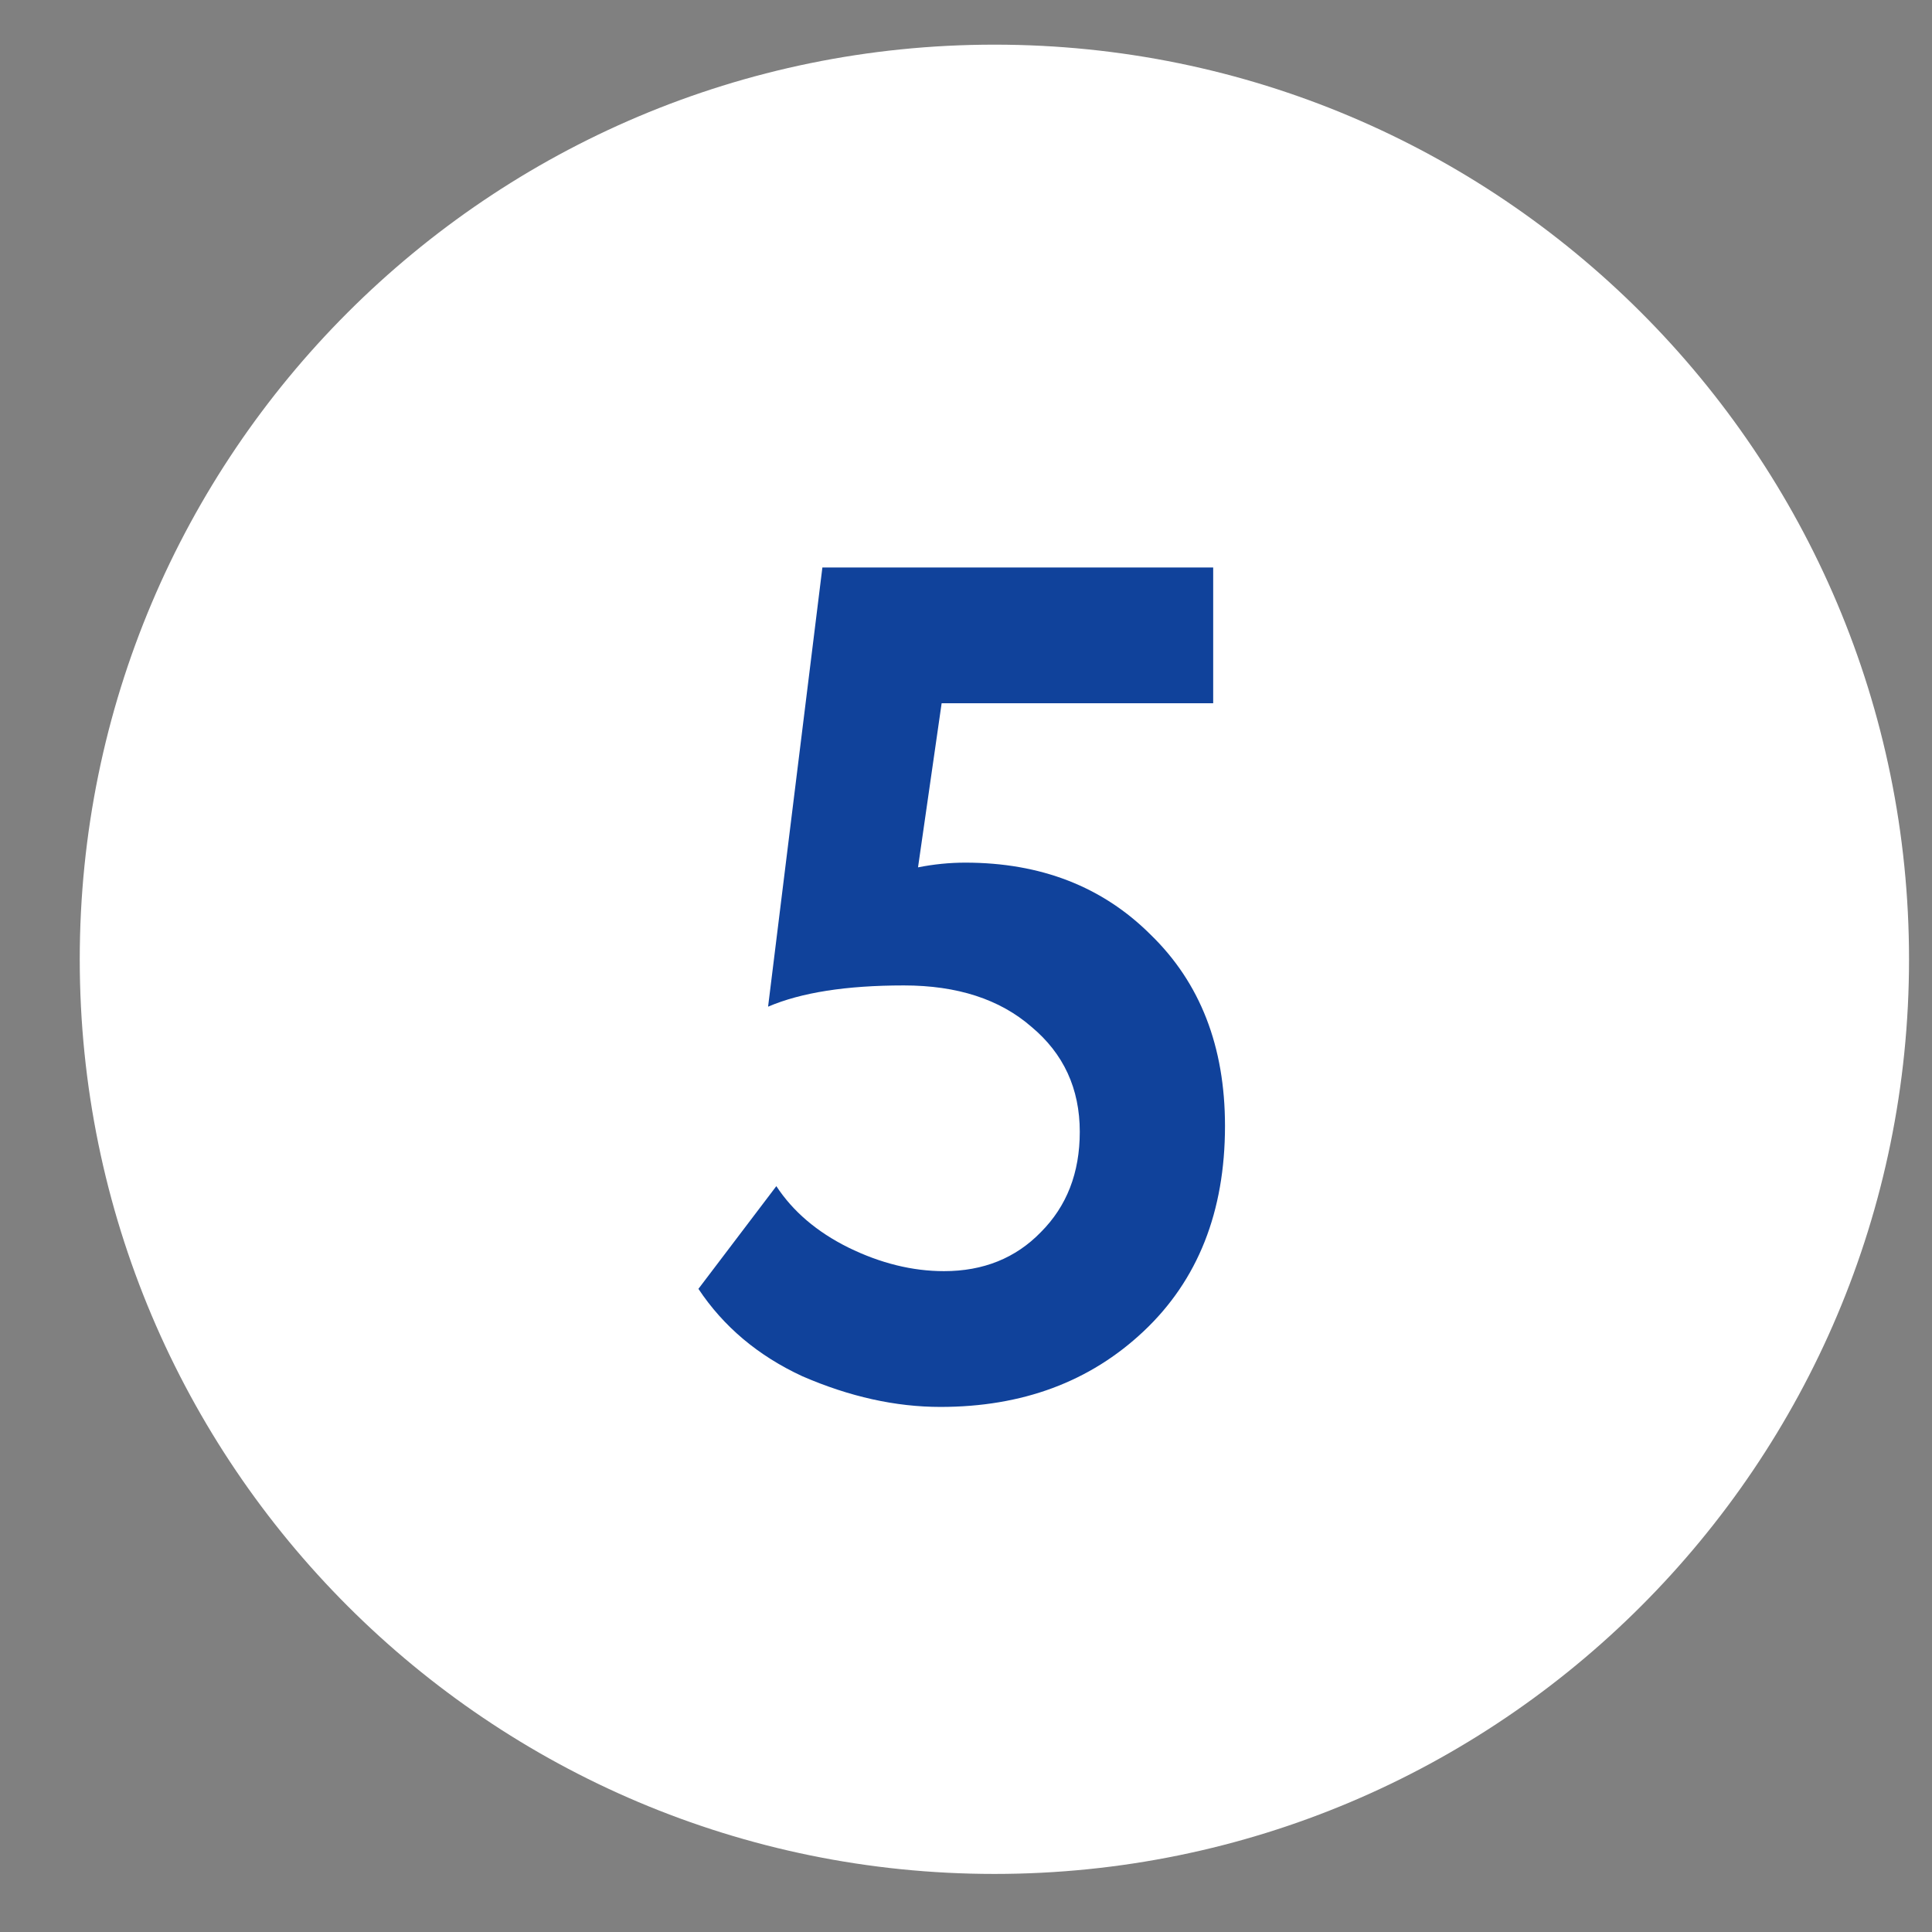
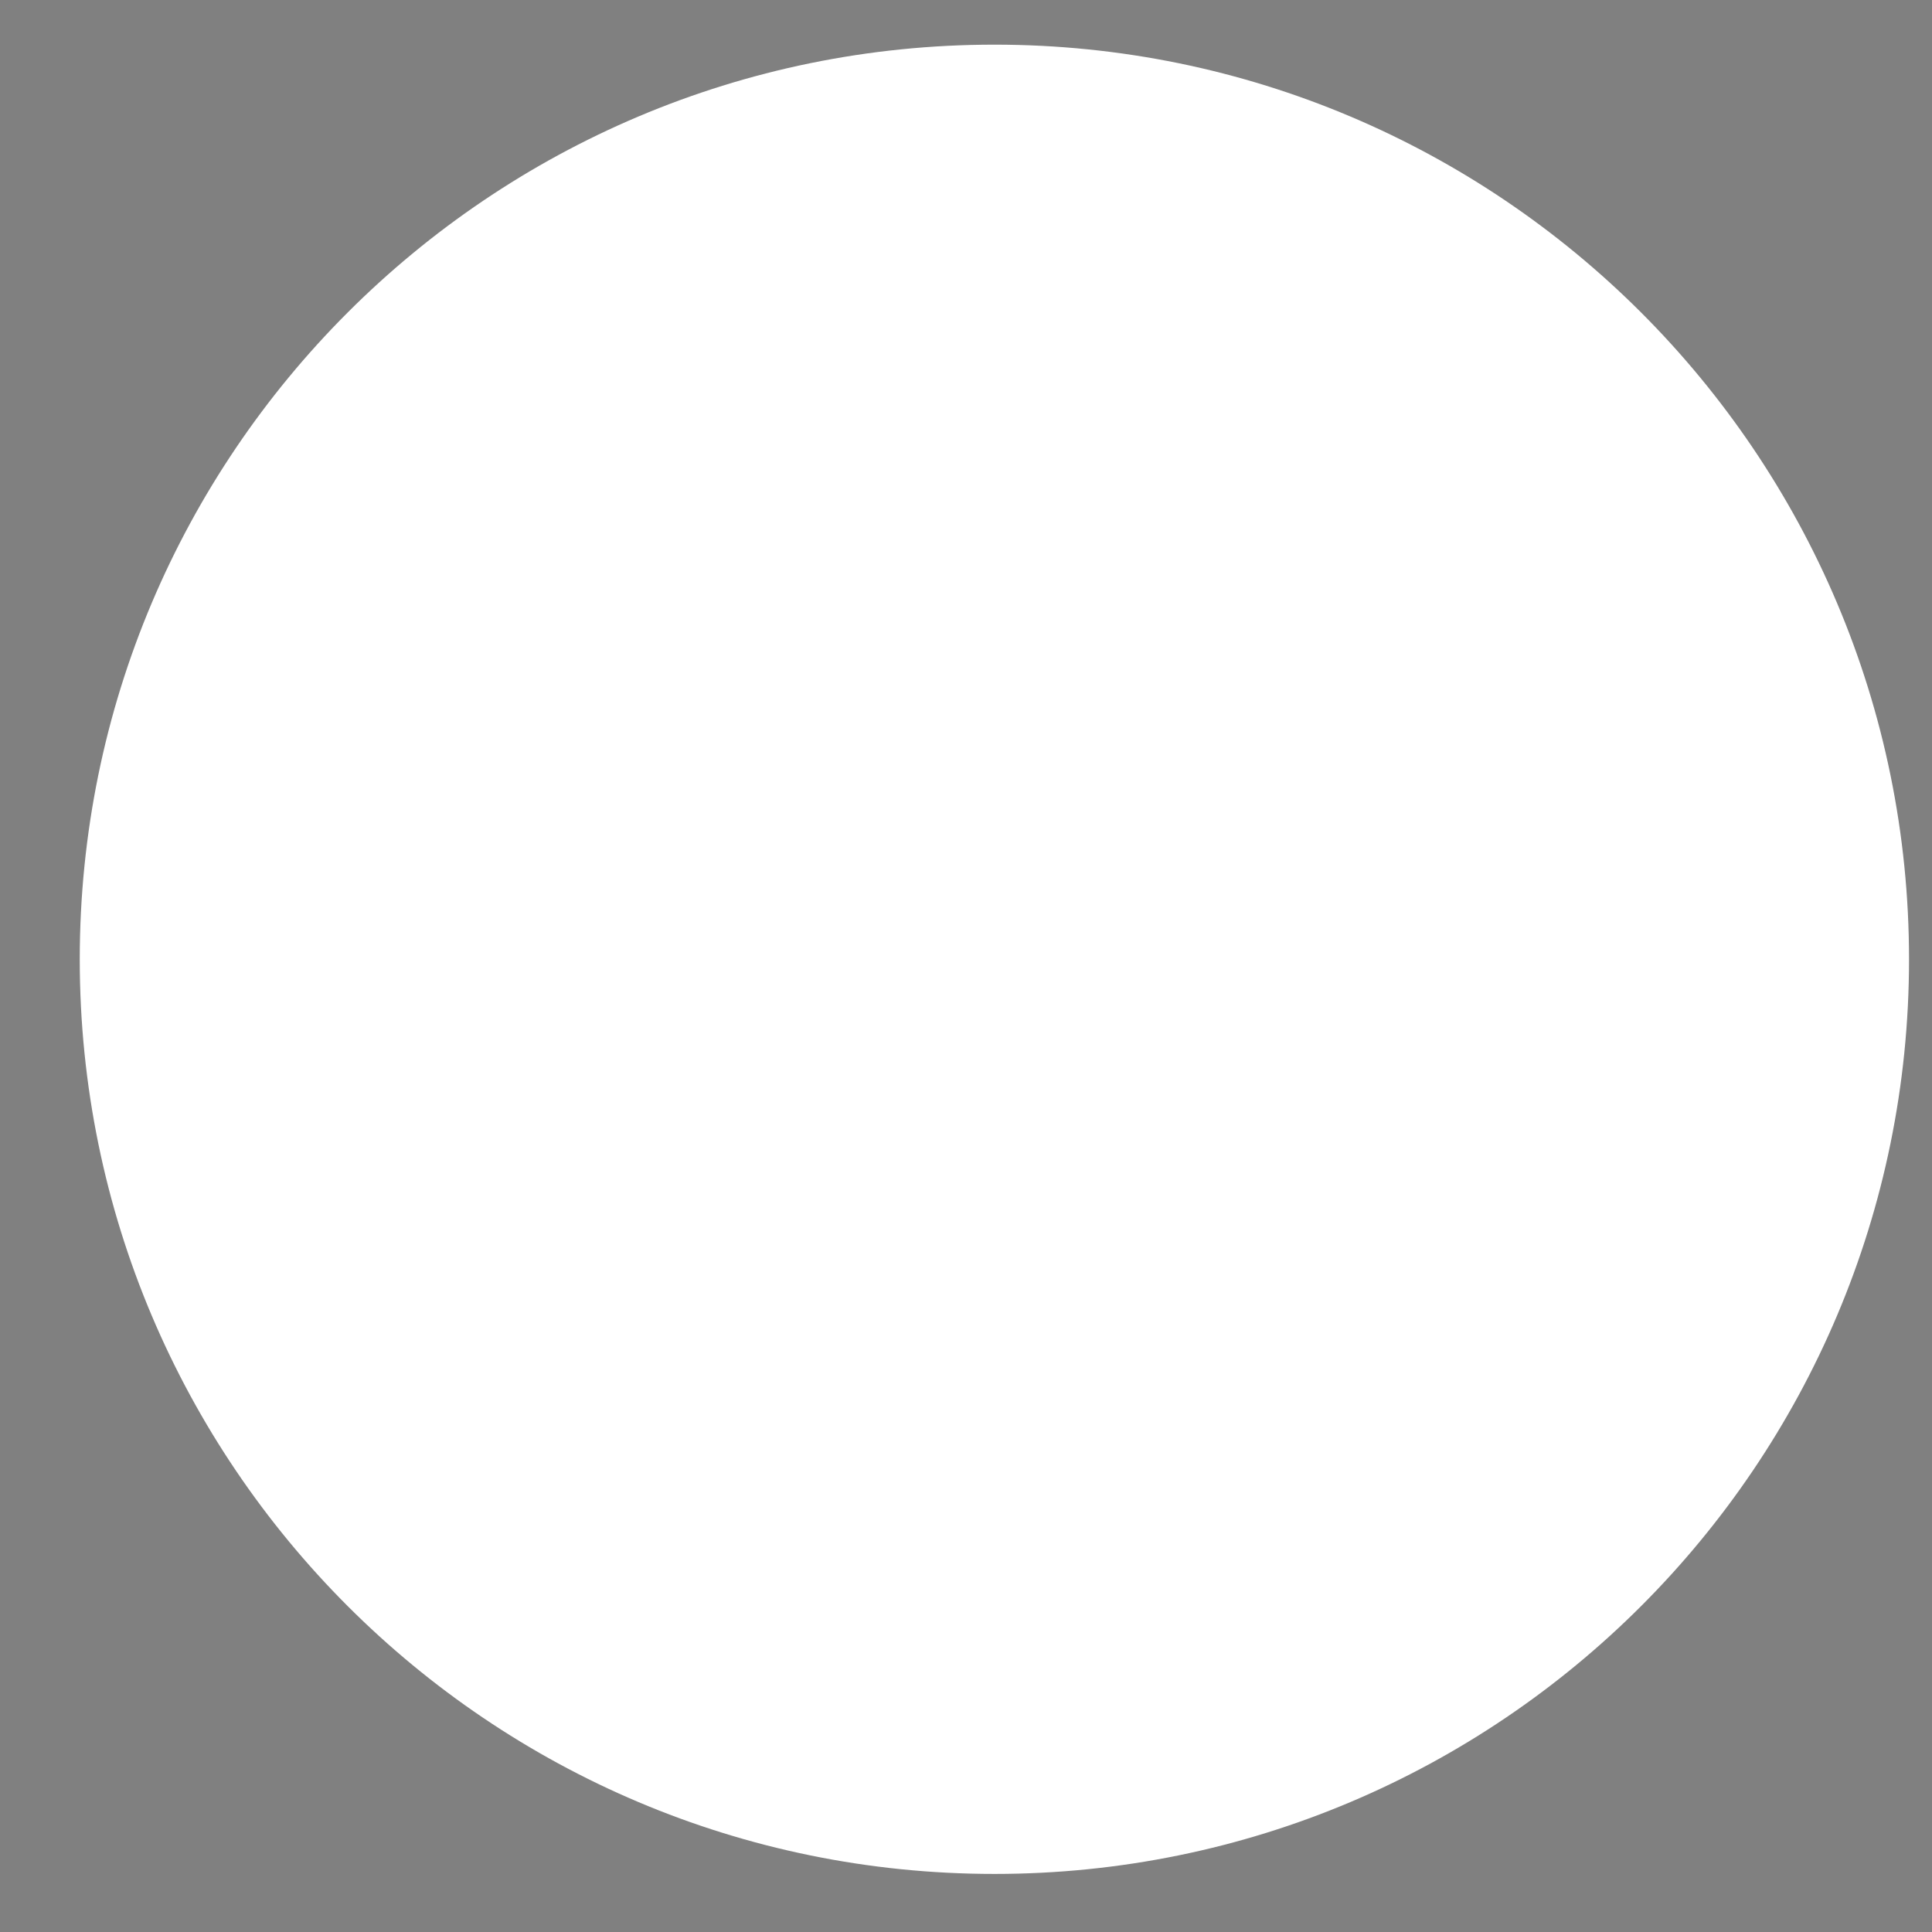
<svg xmlns="http://www.w3.org/2000/svg" width="18" height="18" viewBox="0 0 18 18" fill="none">
  <rect x="0" y="0" width="18" height="18" fill="#808080" stroke="none" />
  <path d="M17.786 8.938C17.786 13.644 13.971 17.459 9.265 17.459C4.558 17.459 0.743 13.644 0.743 8.938C0.743 4.231 4.558 0.416 9.265 0.416C13.971 0.416 17.786 4.231 17.786 8.938Z" fill="white" />
-   <path d="M7.156 9.379L7.662 5.287H11.303V6.552H8.773L8.553 8.081C8.699 8.052 8.846 8.037 8.993 8.037C9.697 8.037 10.272 8.261 10.72 8.708C11.182 9.156 11.413 9.75 11.413 10.49C11.413 11.29 11.16 11.928 10.654 12.404C10.155 12.874 9.524 13.108 8.762 13.108C8.344 13.108 7.915 13.013 7.475 12.822C7.064 12.632 6.741 12.36 6.507 12.008L7.233 11.051C7.387 11.286 7.61 11.477 7.904 11.623C8.204 11.77 8.501 11.843 8.795 11.843C9.161 11.843 9.462 11.722 9.697 11.48C9.939 11.238 10.06 10.927 10.06 10.545C10.06 10.142 9.909 9.816 9.609 9.566C9.315 9.31 8.919 9.181 8.421 9.181C7.885 9.181 7.464 9.247 7.156 9.379Z" fill="#10429B" />
</svg>